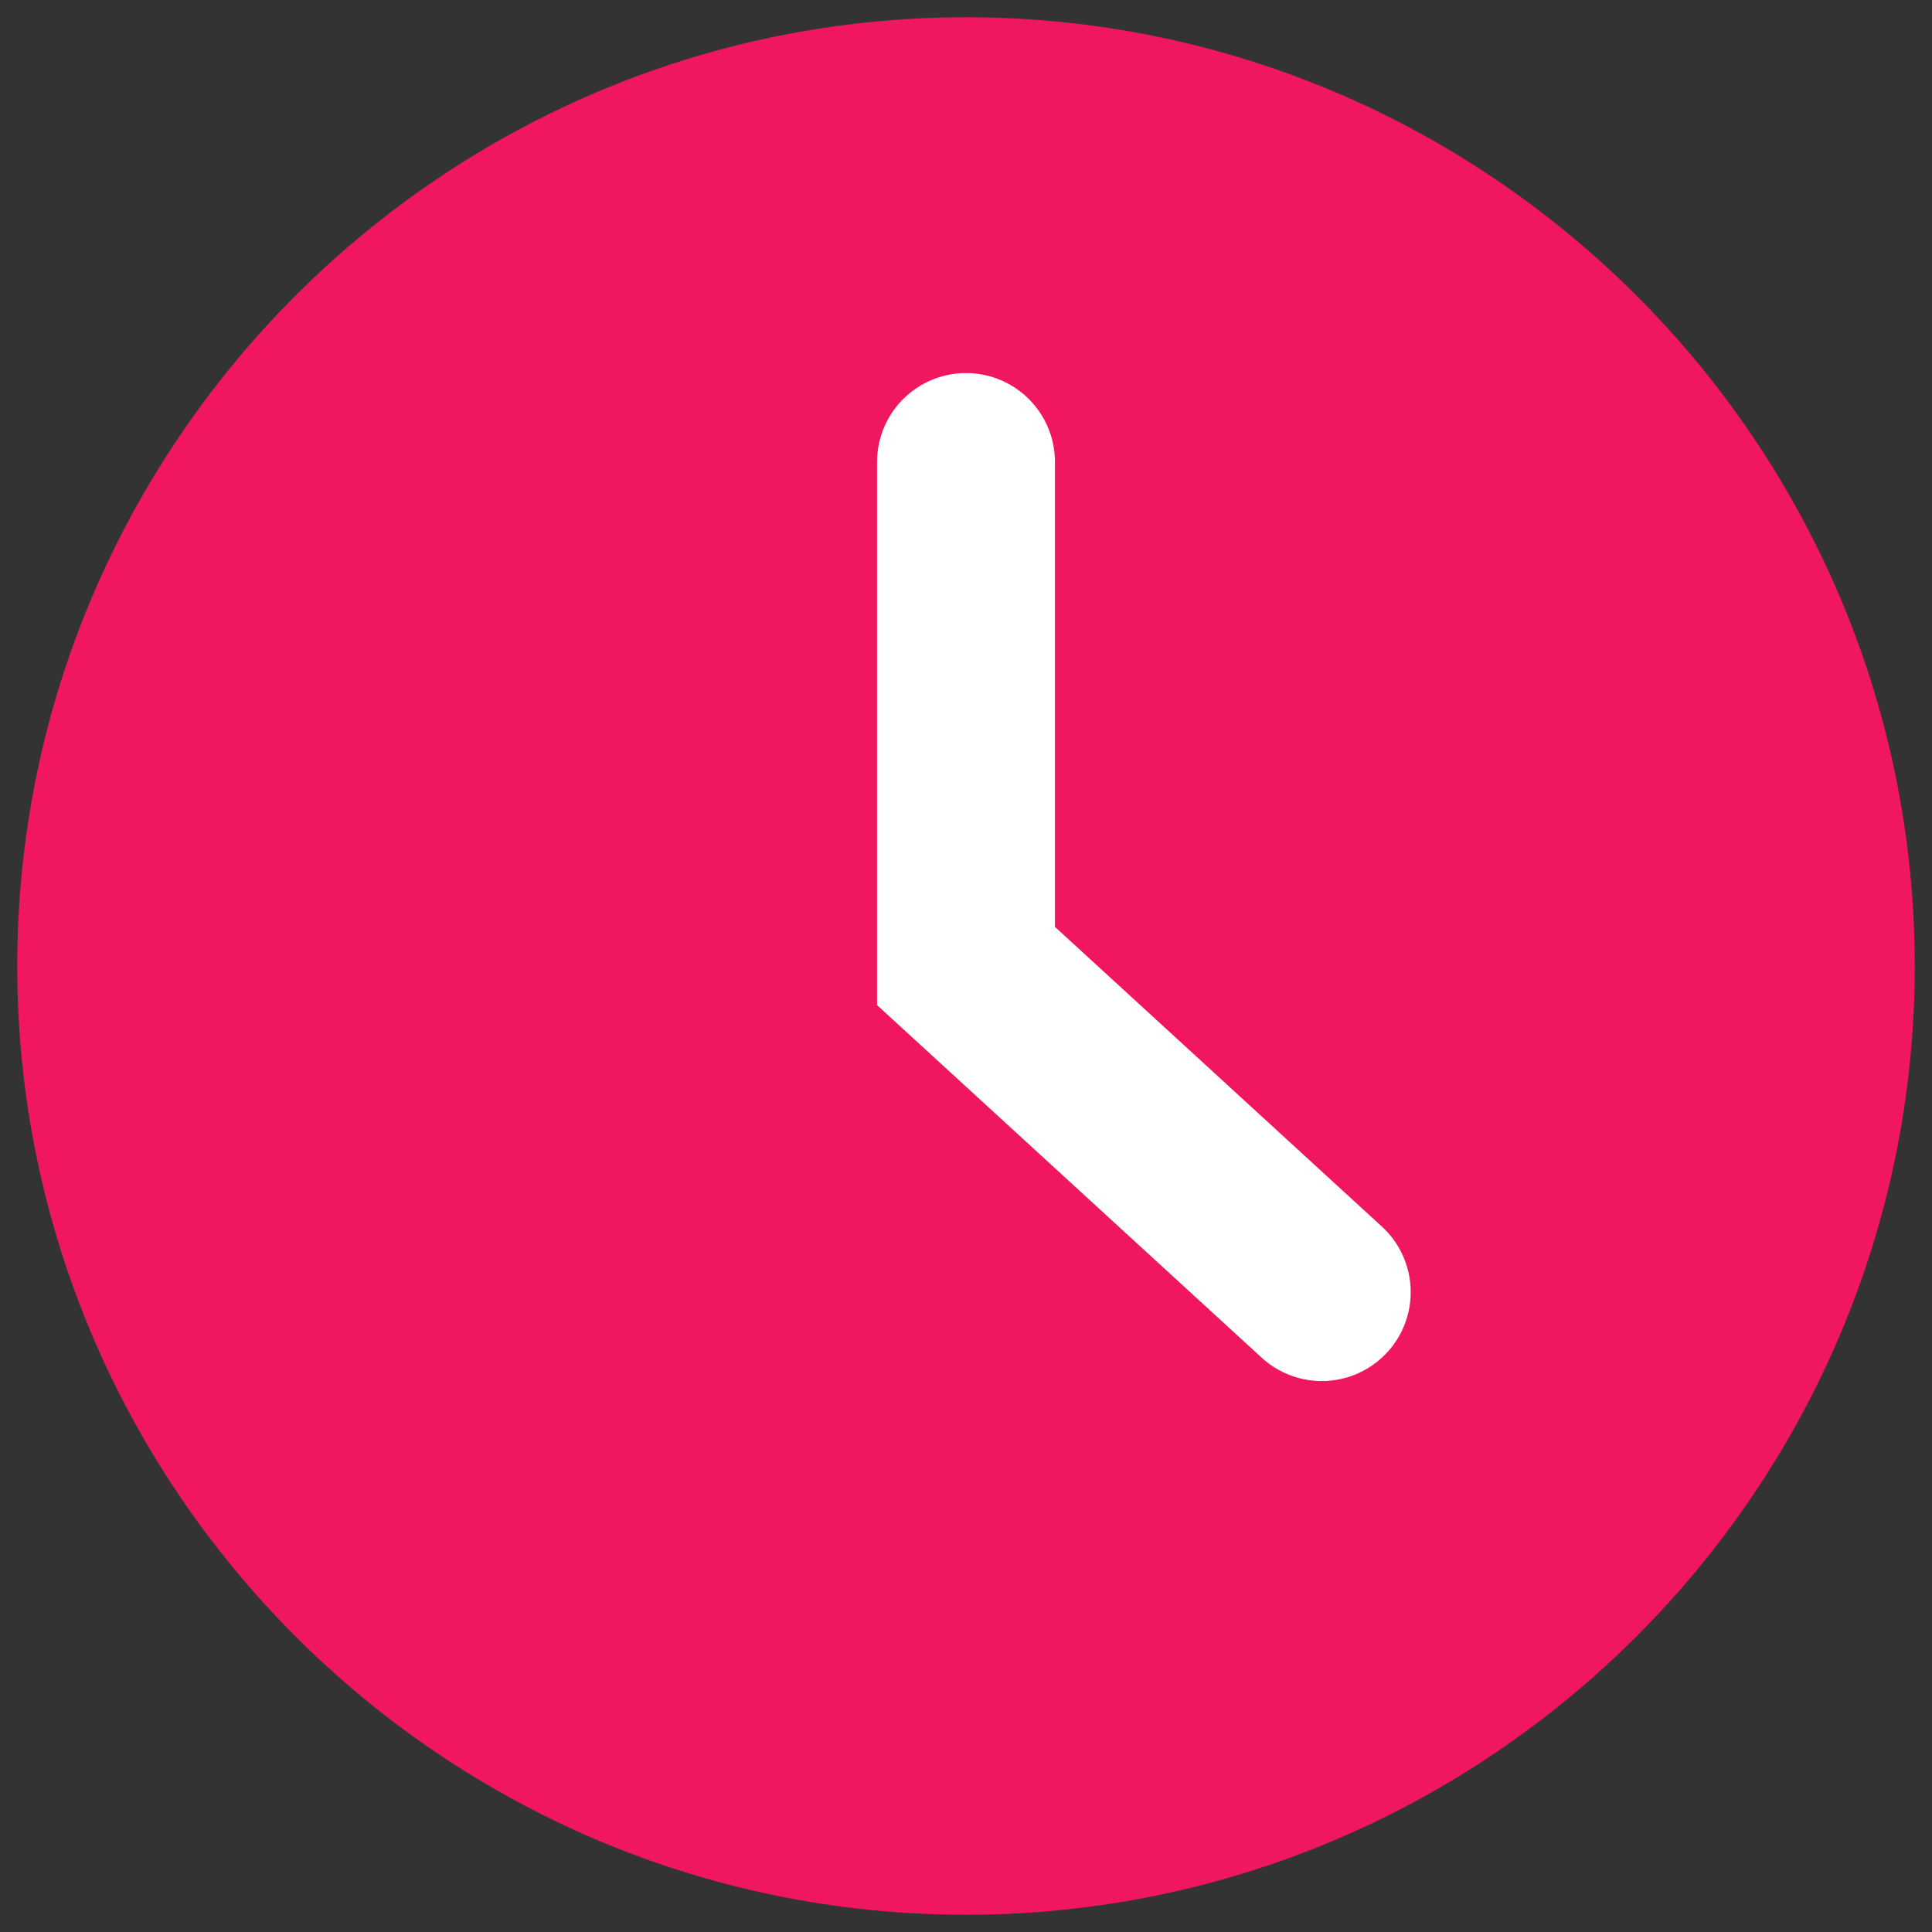
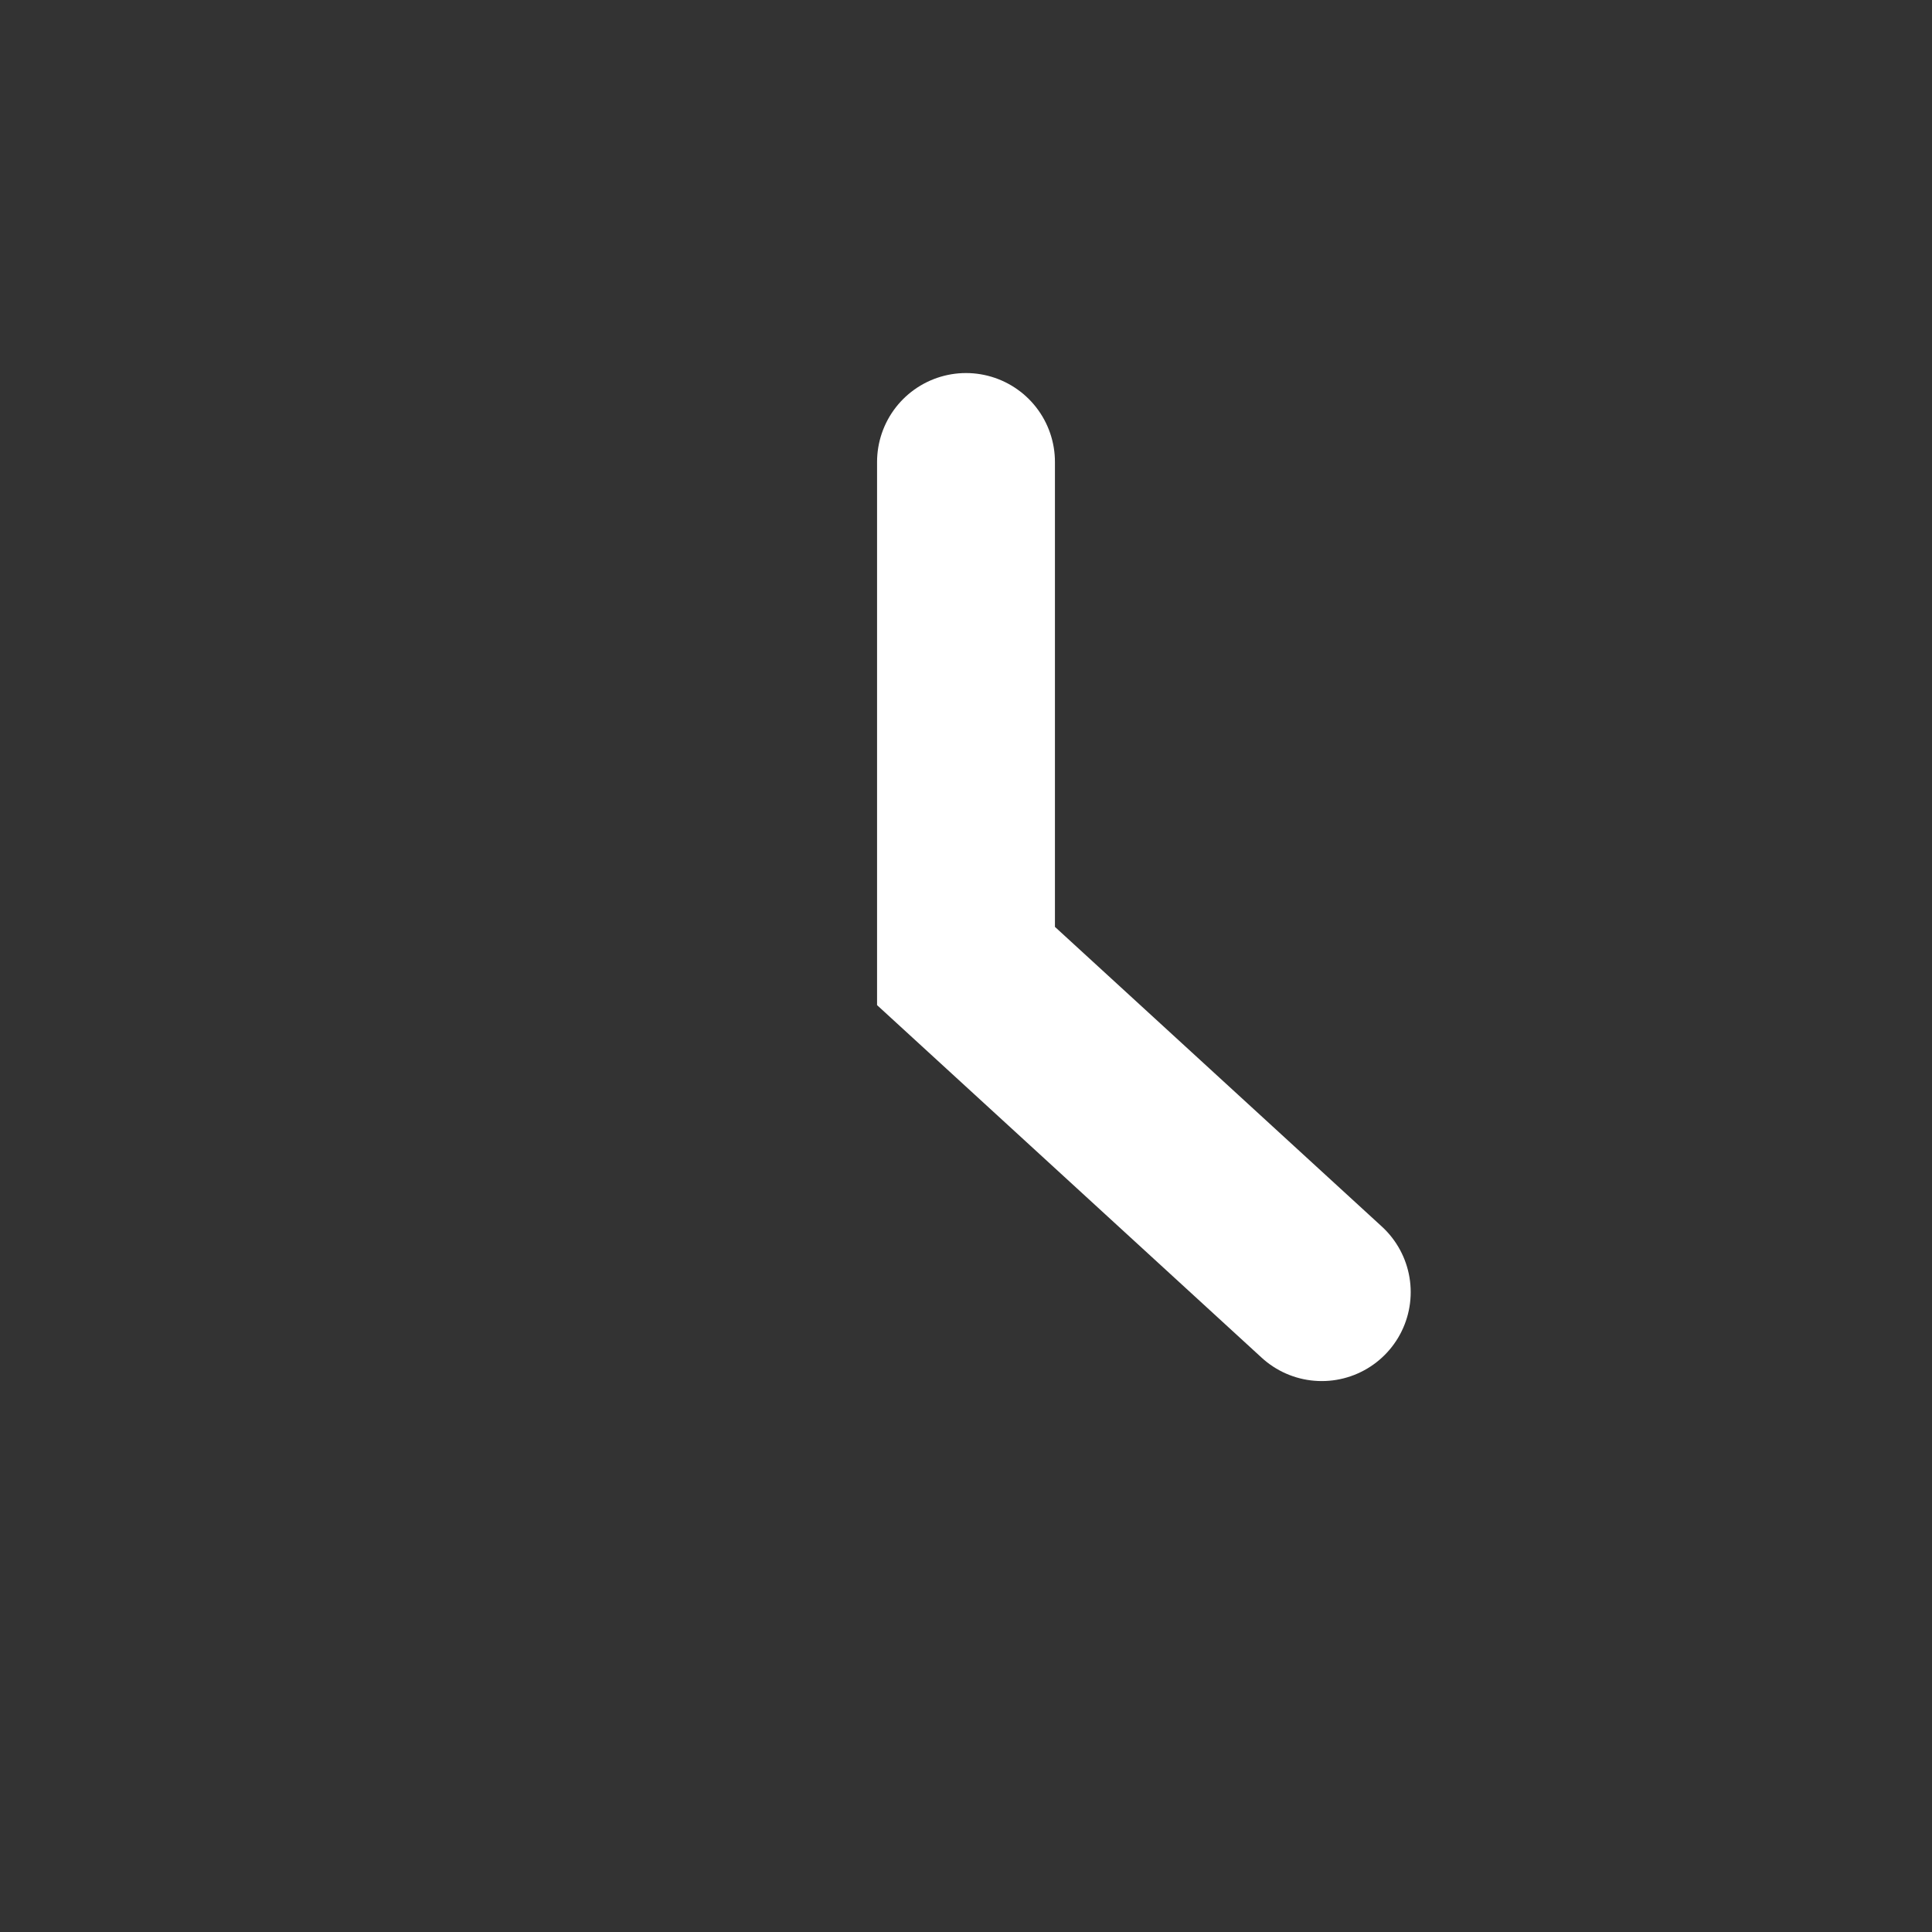
<svg xmlns="http://www.w3.org/2000/svg" width="56" height="56" viewBox="0 0 56 56" fill="none">
  <rect x="0" y="0" width="56" height="56" fill="#333333" stroke="none" />
-   <path d="M28 0.5C12.845 0.5 0.5 12.845 0.5 28C0.5 43.155 12.845 55.5 28 55.5C43.155 55.5 55.5 43.155 55.5 28C55.5 12.845 43.155 0.5 28 0.5ZM26.969 11.5C26.02 11.5 25.25 12.27 25.25 13.219V28.427C25.25 28.883 25.431 29.32 25.753 29.642L35.84 39.729C36.511 40.4 37.6 40.4 38.271 39.729L39.729 38.271C40.4 37.6 40.4 36.511 39.729 35.84L31.253 27.365C30.931 27.042 30.75 26.605 30.75 26.149V13.219C30.75 12.27 29.98 11.5 29.031 11.5H26.969Z" fill="#F0175E" />
  <path d="M28 13.391V28L38.312 37.453" stroke="white" stroke-width="5.156" stroke-linecap="round" />
</svg>